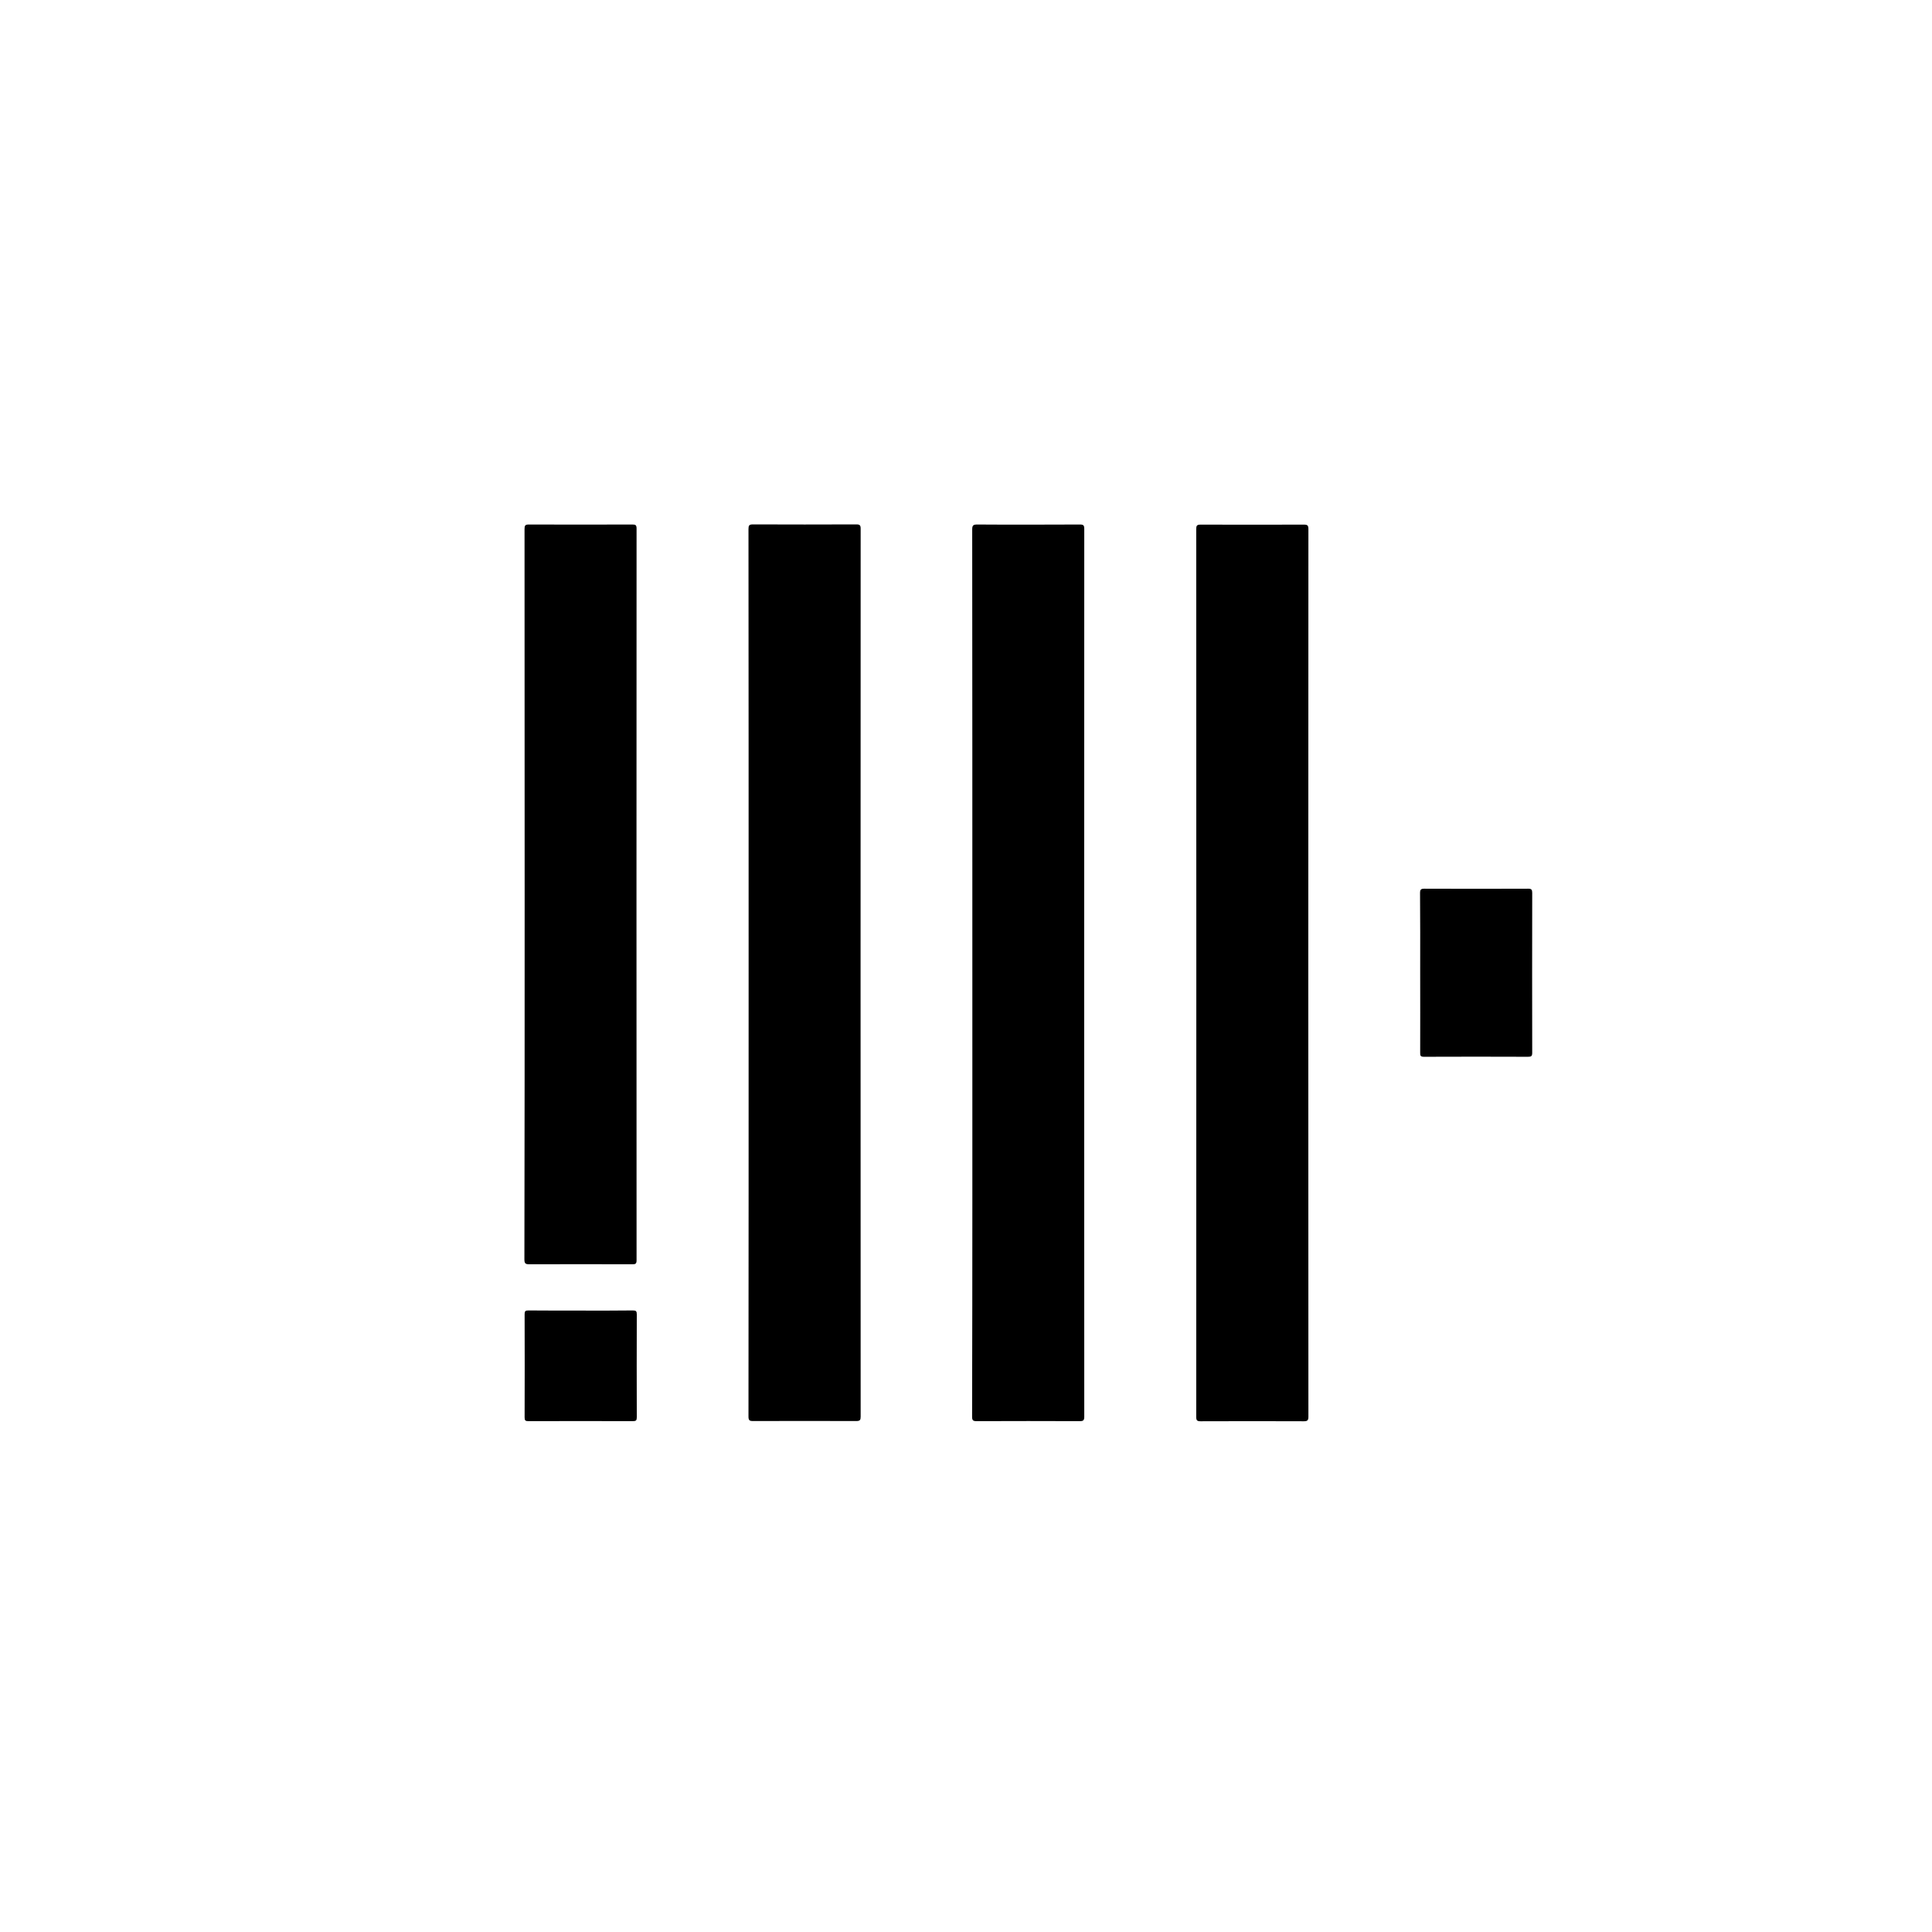
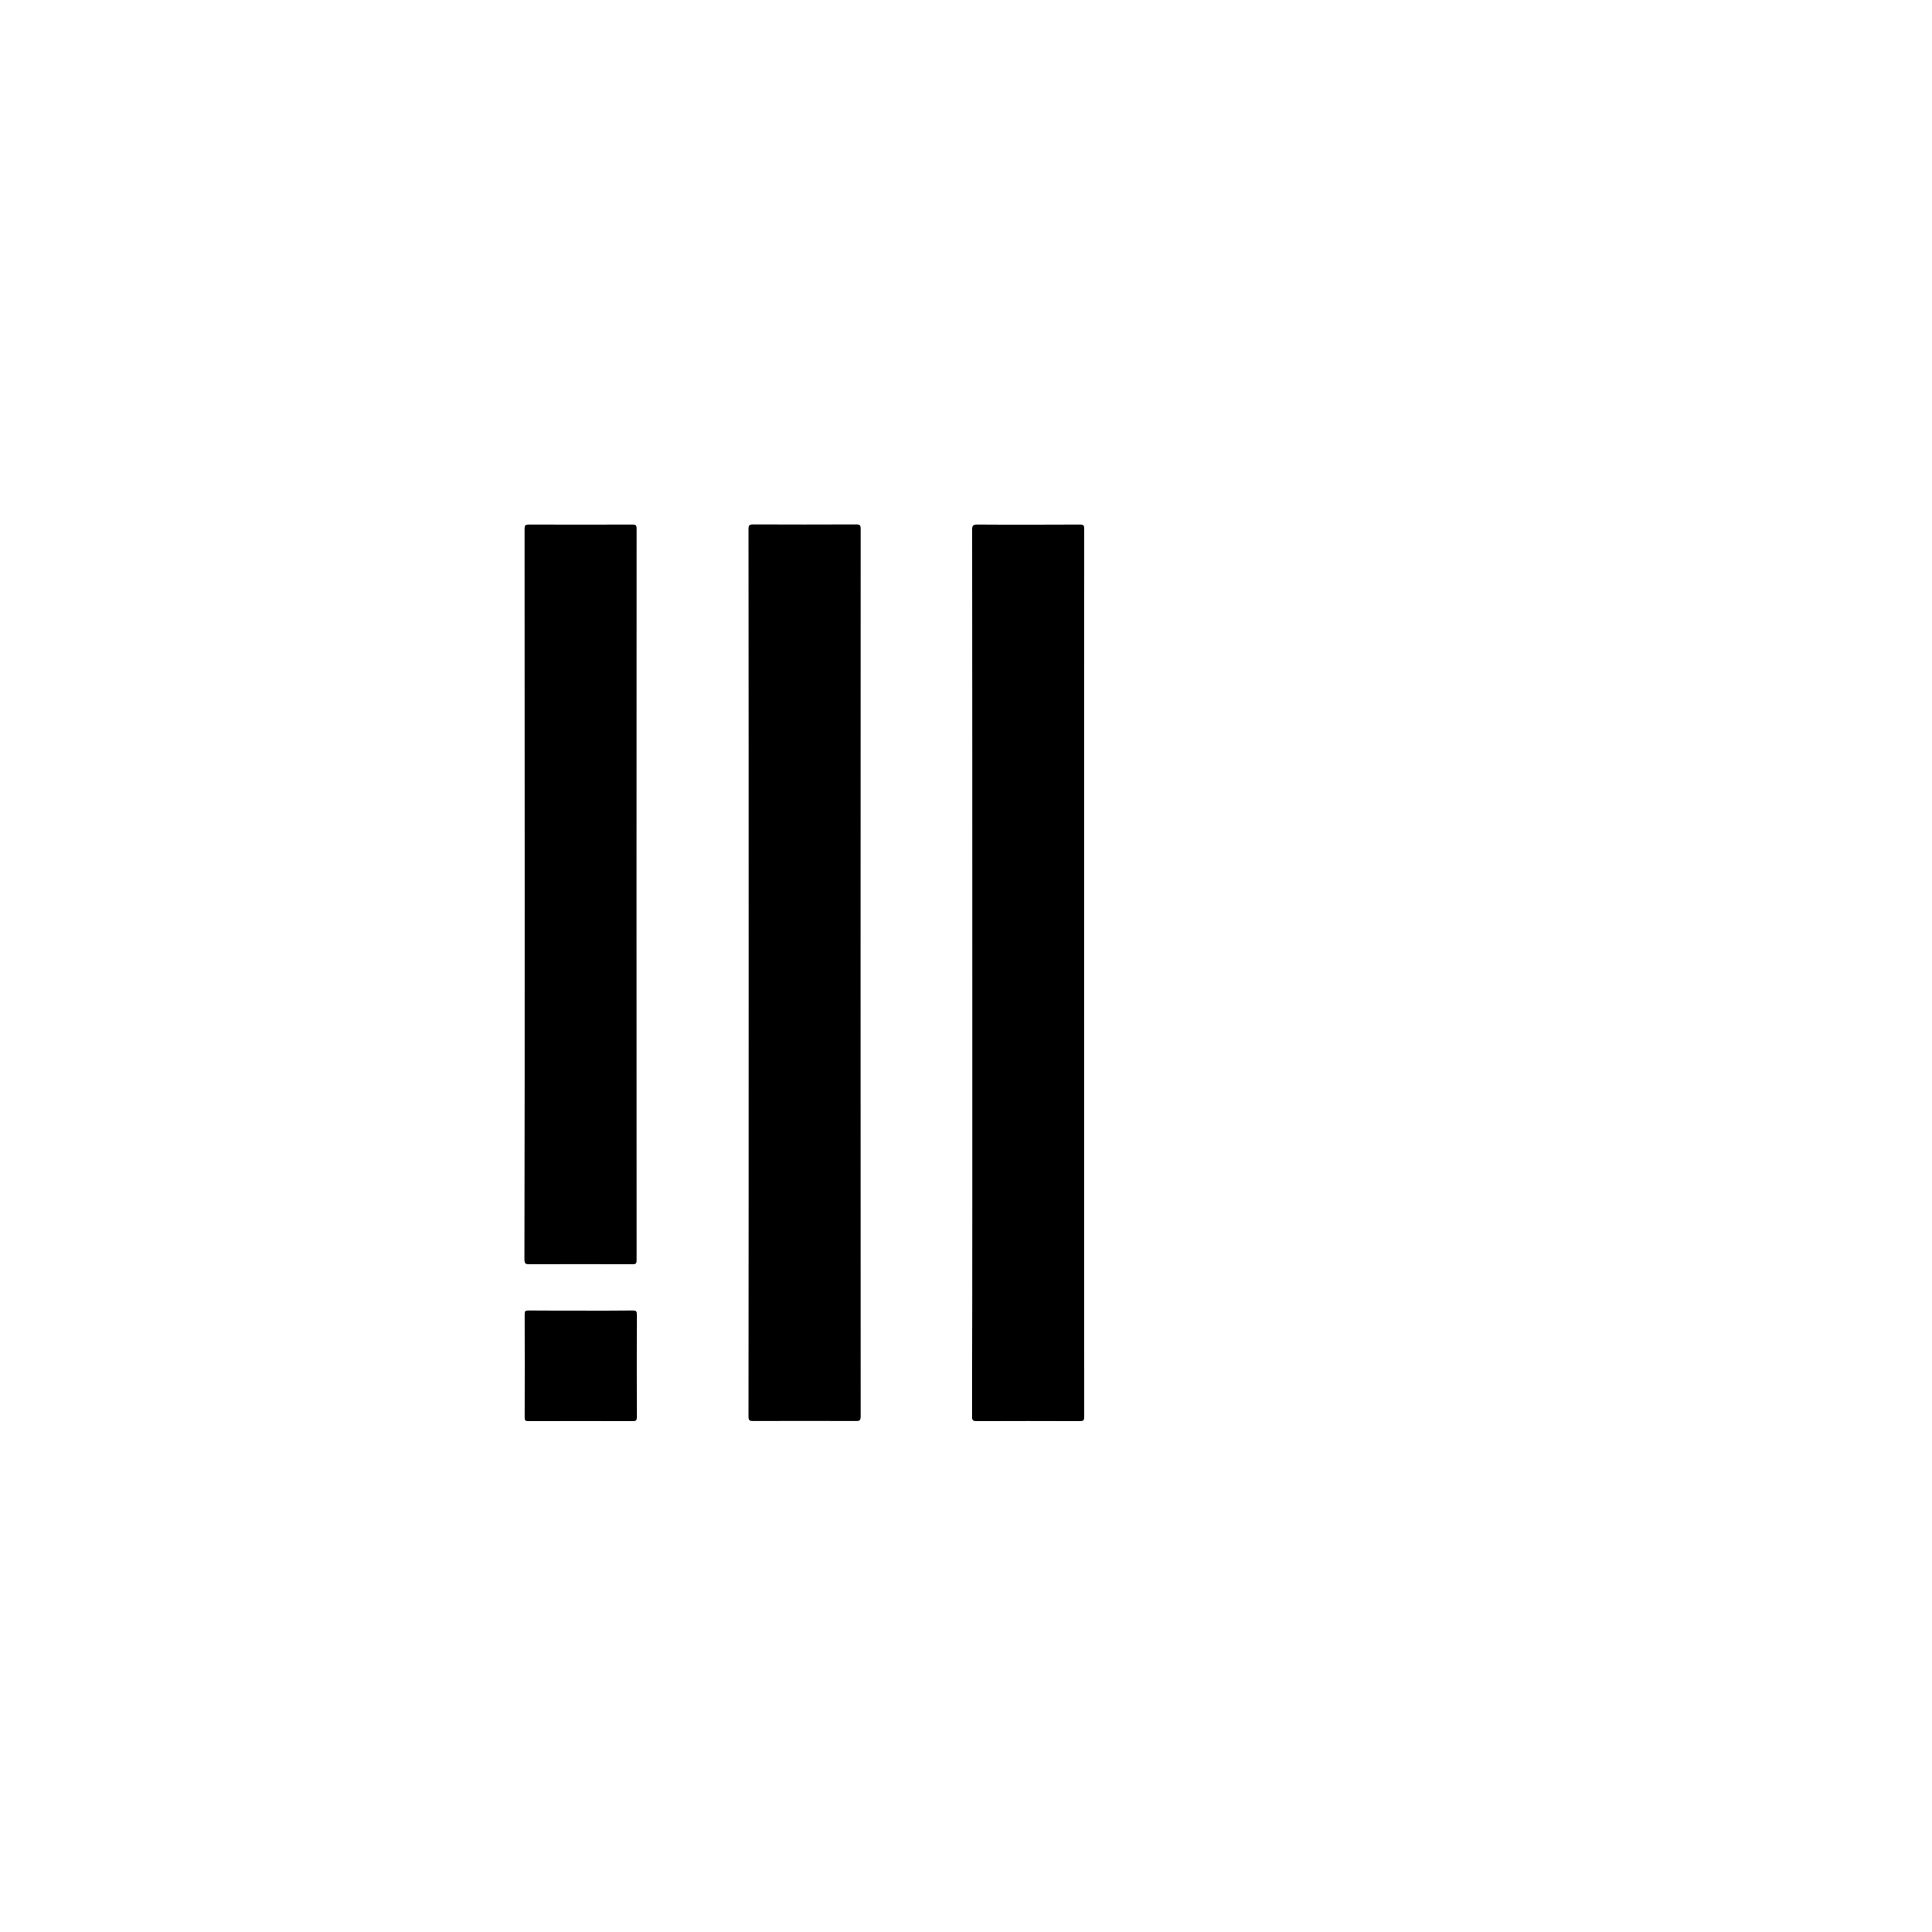
<svg xmlns="http://www.w3.org/2000/svg" width="70" height="70" viewBox="0 0 70 70" fill="none">
  <path d="M35.23 35.247C35.23 29.894 35.23 24.54 35.225 19.187C35.225 19.04 35.256 19.004 35.404 19.004C36.644 19.013 37.889 19.008 39.129 19.004C39.254 19.004 39.285 19.035 39.285 19.16C39.281 29.885 39.281 40.605 39.285 51.33C39.285 51.455 39.254 51.491 39.129 51.491C37.88 51.486 36.635 51.486 35.386 51.491C35.252 51.491 35.221 51.46 35.221 51.326C35.234 45.968 35.23 40.605 35.23 35.247Z" fill="black" />
  <path d="M27.124 35.248C27.124 29.89 27.124 24.532 27.119 19.169C27.119 19.04 27.141 19 27.284 19C28.533 19.005 29.778 19.005 31.027 19C31.157 19 31.183 19.036 31.183 19.156C31.179 29.881 31.179 40.602 31.183 51.326C31.183 51.447 31.161 51.487 31.027 51.487C29.778 51.483 28.533 51.483 27.284 51.487C27.15 51.487 27.119 51.456 27.119 51.322C27.124 45.968 27.124 40.606 27.124 35.248Z" fill="black" />
-   <path d="M47.402 35.247C47.402 40.605 47.402 45.963 47.406 51.325C47.406 51.455 47.379 51.495 47.241 51.495C45.992 51.49 44.747 51.49 43.498 51.495C43.369 51.495 43.342 51.459 43.342 51.339C43.346 40.614 43.346 29.893 43.342 19.168C43.342 19.048 43.364 19.008 43.498 19.008C44.747 19.012 45.992 19.012 47.241 19.008C47.375 19.008 47.406 19.039 47.406 19.173C47.402 24.526 47.402 29.884 47.402 35.247Z" fill="black" />
  <path d="M19.009 32.397C19.009 27.985 19.009 23.577 19.005 19.165C19.005 19.044 19.027 19.004 19.156 19.004C20.41 19.008 21.659 19.008 22.913 19.004C23.029 19.004 23.064 19.026 23.064 19.151C23.06 27.989 23.06 36.827 23.064 45.664C23.064 45.794 23.02 45.807 22.908 45.807C21.668 45.803 20.423 45.803 19.183 45.807C19.04 45.807 19 45.781 19 45.629C19.009 41.221 19.009 36.809 19.009 32.397Z" fill="black" />
-   <path d="M51.456 35.228C51.456 34.269 51.46 33.315 51.451 32.355C51.451 32.226 51.487 32.199 51.612 32.199C52.865 32.204 54.115 32.204 55.368 32.199C55.489 32.199 55.515 32.235 55.515 32.351C55.511 34.283 55.511 36.214 55.515 38.142C55.515 38.267 55.48 38.289 55.364 38.289C54.106 38.284 52.852 38.284 51.594 38.289C51.478 38.289 51.451 38.258 51.456 38.146C51.46 37.173 51.456 36.201 51.456 35.228Z" fill="black" />
  <path d="M21.042 47.485C21.671 47.485 22.3 47.489 22.929 47.48C23.045 47.48 23.072 47.507 23.072 47.623C23.068 48.864 23.068 50.108 23.072 51.348C23.072 51.464 23.045 51.491 22.929 51.491C21.667 51.487 20.404 51.487 19.142 51.491C19.035 51.491 19.008 51.464 19.008 51.357C19.012 50.108 19.012 48.864 19.008 47.614C19.008 47.507 19.035 47.48 19.142 47.48C19.775 47.485 20.409 47.485 21.042 47.485Z" fill="black" />
</svg>